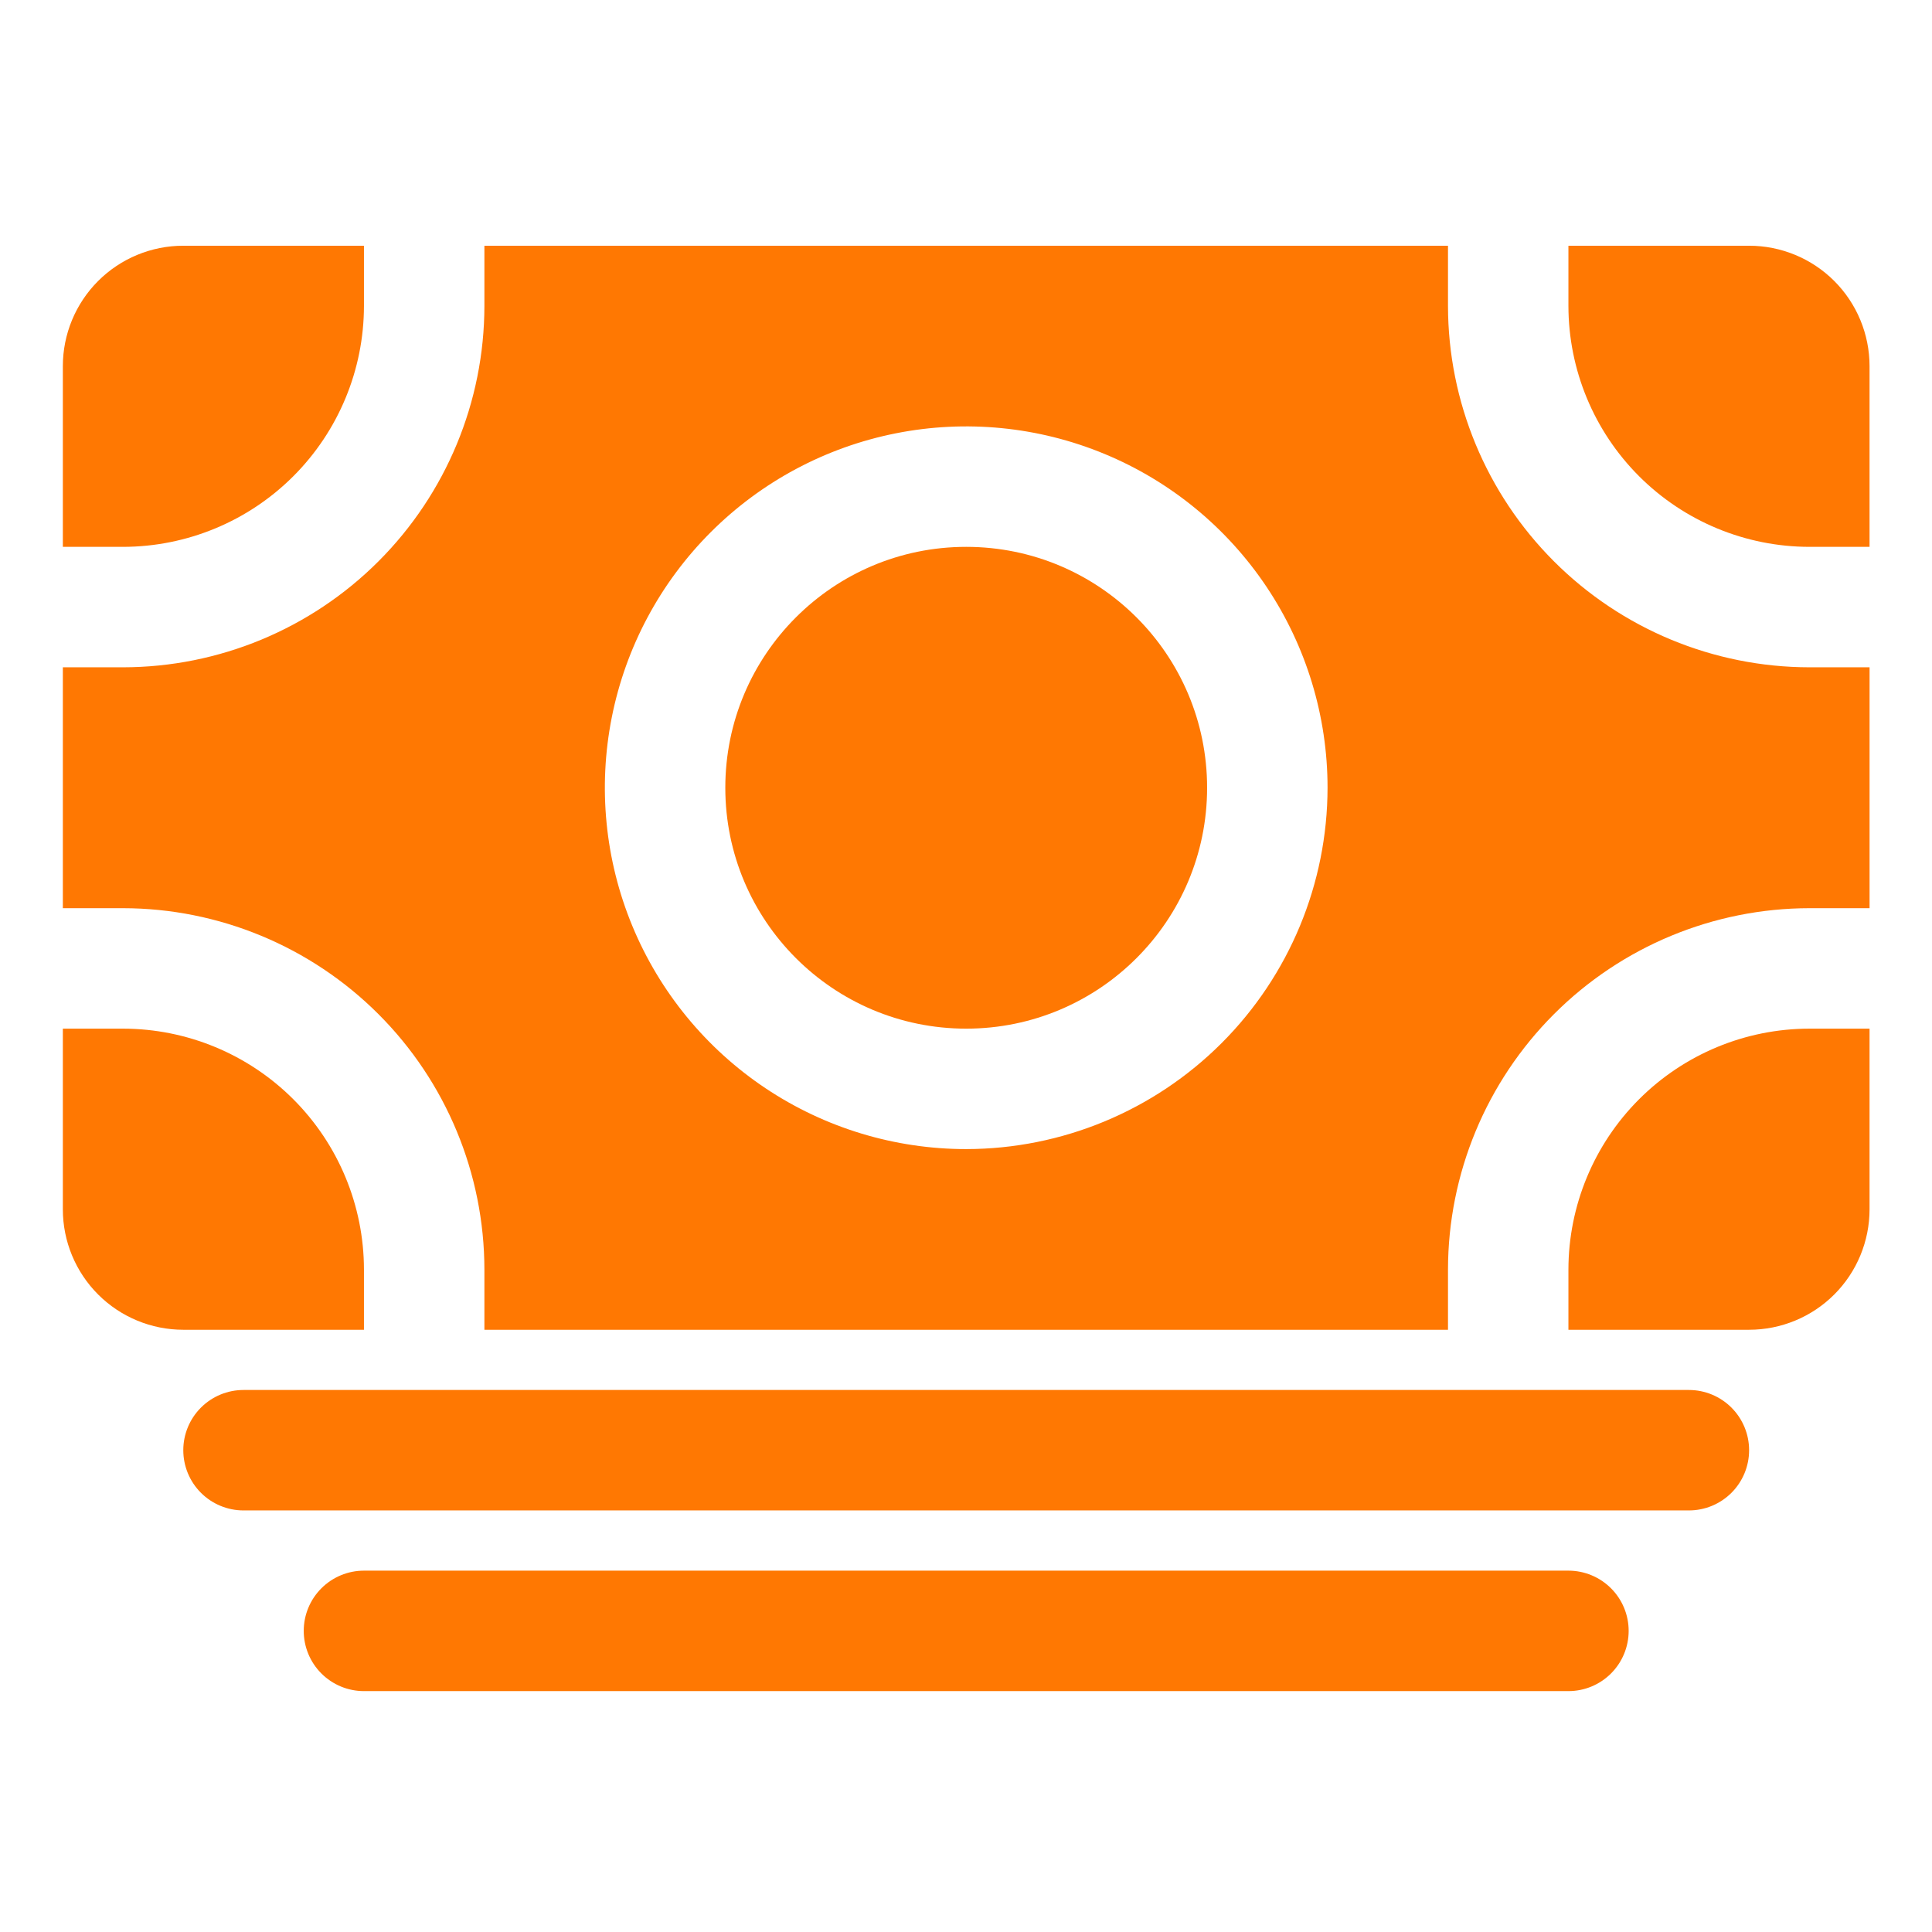
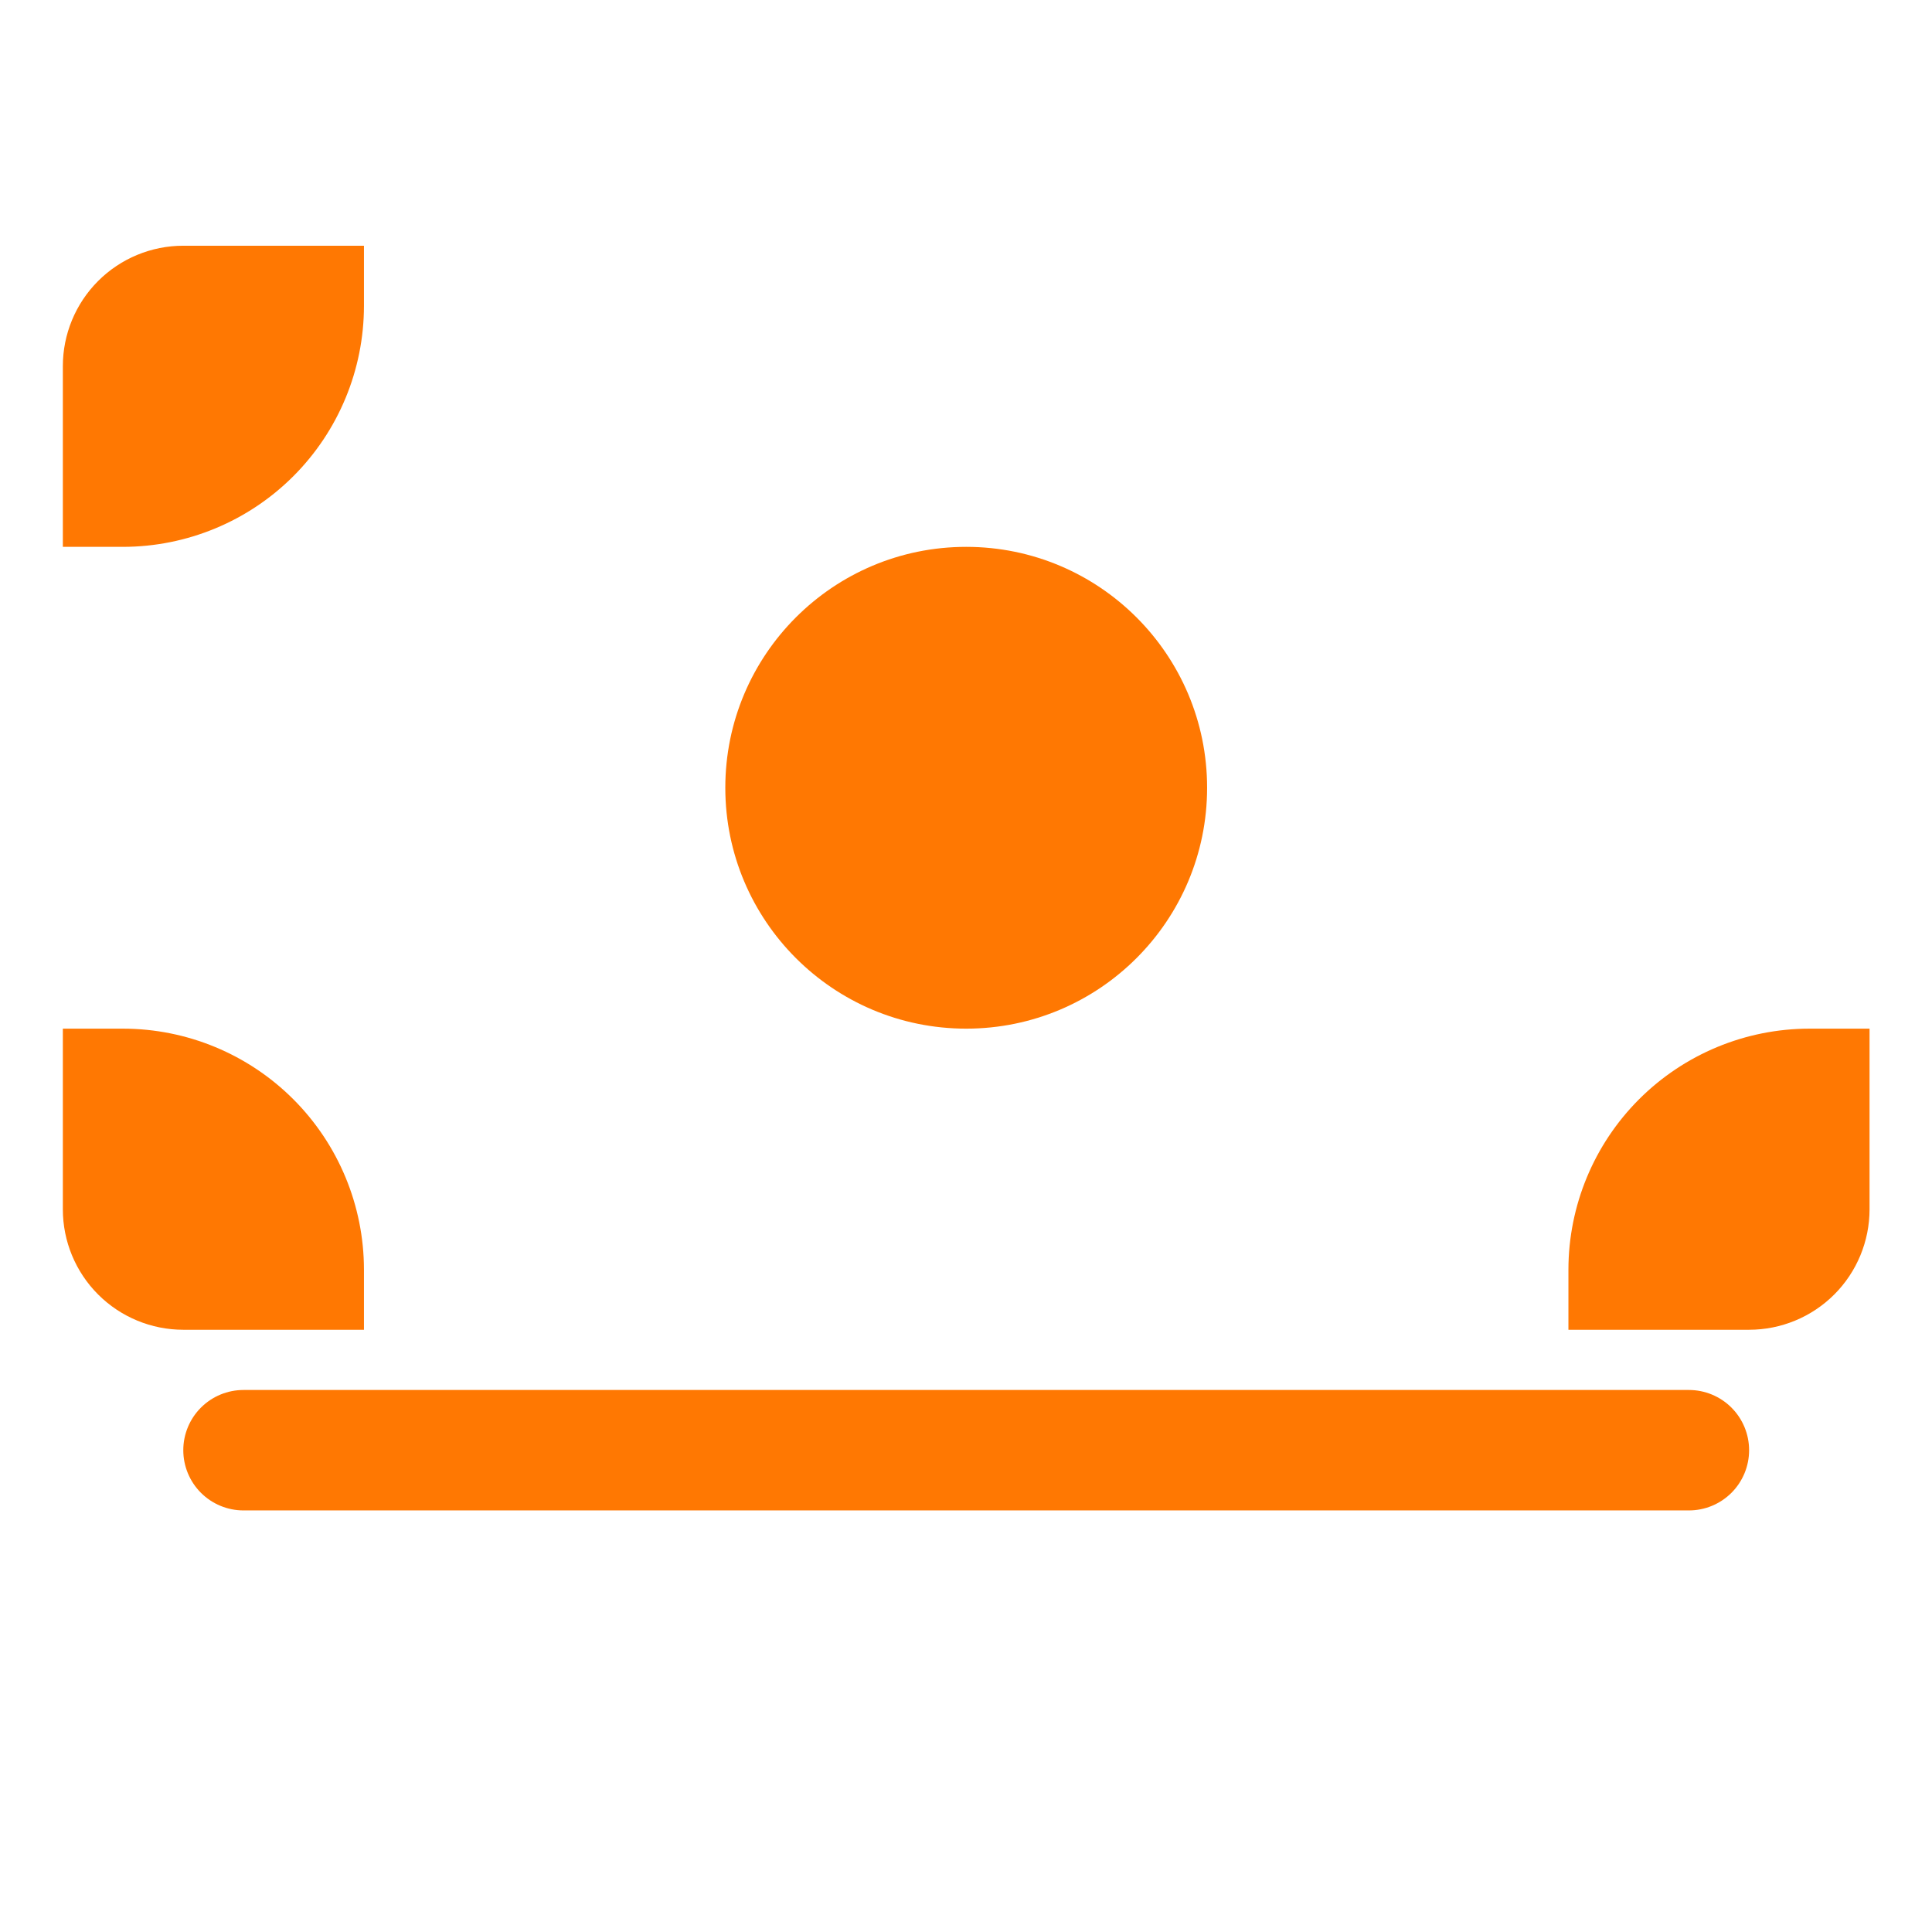
<svg xmlns="http://www.w3.org/2000/svg" width="117" height="117" viewBox="0 0 117 117" fill="none">
  <path d="M102.277 91.47H14.747C13.779 91.47 12.852 91.086 12.168 90.402C11.484 89.718 11.1 88.79 11.1 87.823C11.1 86.856 11.484 85.928 12.168 85.244C12.852 84.56 13.779 84.176 14.747 84.176H102.277C103.244 84.176 104.172 84.56 104.856 85.244C105.54 85.928 105.924 86.856 105.924 87.823C105.924 88.79 105.54 89.718 104.856 90.402C104.172 91.086 103.244 91.47 102.277 91.47Z" fill="#FF7802" />
-   <path d="M94.983 102.412H22.041C21.073 102.412 20.146 102.027 19.462 101.343C18.778 100.659 18.394 99.732 18.394 98.764C18.394 97.797 18.778 96.87 19.462 96.186C20.146 95.502 21.073 95.117 22.041 95.117H94.983C95.95 95.117 96.878 95.502 97.562 96.186C98.246 96.87 98.63 97.797 98.63 98.764C98.63 99.732 98.246 100.659 97.562 101.343C96.878 102.027 95.95 102.412 94.983 102.412Z" fill="#FF7802" />
  <path d="M7.453 62.294H3.806V73.235C3.806 75.169 4.574 77.025 5.942 78.393C7.31 79.76 9.165 80.529 11.1 80.529H22.041V76.882C22.037 73.014 20.499 69.306 17.764 66.571C15.029 63.836 11.321 62.298 7.453 62.294Z" fill="#FF7802" />
-   <path d="M109.572 54.999H113.219V40.411H109.572C103.77 40.404 98.208 38.097 94.106 33.994C90.003 29.892 87.696 24.33 87.689 18.528V14.881H29.335V18.528C29.329 24.33 27.021 29.892 22.919 33.994C18.816 38.097 13.254 40.404 7.453 40.411H3.806V54.999C4.945 54.999 6.163 54.999 7.453 54.999C13.254 55.006 18.816 57.313 22.919 61.416C27.021 65.518 29.329 71.08 29.335 76.882V80.529H87.689V76.882C87.696 71.08 90.003 65.518 94.106 61.416C98.208 57.313 103.77 55.006 109.572 54.999ZM58.512 69.588C54.184 69.588 49.953 68.304 46.355 65.9C42.756 63.495 39.952 60.078 38.295 56.079C36.639 52.081 36.206 47.681 37.05 43.436C37.894 39.191 39.978 35.292 43.039 32.232C46.099 29.171 49.998 27.087 54.243 26.243C58.488 25.398 62.888 25.832 66.886 27.488C70.885 29.144 74.302 31.949 76.707 35.548C79.111 39.146 80.395 43.377 80.395 47.705C80.388 53.507 78.081 59.069 73.978 63.171C69.876 67.273 64.314 69.581 58.512 69.588Z" fill="#FF7802" />
  <path d="M58.512 62.294C66.569 62.294 73.101 55.762 73.101 47.705C73.101 39.648 66.569 33.117 58.512 33.117C50.455 33.117 43.924 39.648 43.924 47.705C43.924 55.762 50.455 62.294 58.512 62.294Z" fill="#FF7802" />
  <path d="M94.982 76.882V80.529H105.924C107.858 80.529 109.714 79.76 111.082 78.393C112.449 77.025 113.218 75.169 113.218 73.235V62.294H109.571C105.703 62.298 101.995 63.836 99.26 66.571C96.525 69.306 94.987 73.014 94.982 76.882Z" fill="#FF7802" />
-   <path d="M109.571 33.117H113.218V22.175C113.218 20.241 112.449 18.386 111.082 17.017C109.714 15.65 107.858 14.881 105.924 14.881H94.982V18.528C94.987 22.396 96.525 26.104 99.26 28.839C101.995 31.574 105.703 33.112 109.571 33.117Z" fill="#FF7802" />
  <path d="M22.041 18.528V14.881H11.1C9.165 14.881 7.31 15.65 5.942 17.017C4.574 18.386 3.806 20.241 3.806 22.175V33.117H7.453C11.321 33.112 15.029 31.574 17.764 28.839C20.499 26.104 22.037 22.396 22.041 18.528Z" fill="#FF7802" />
</svg>